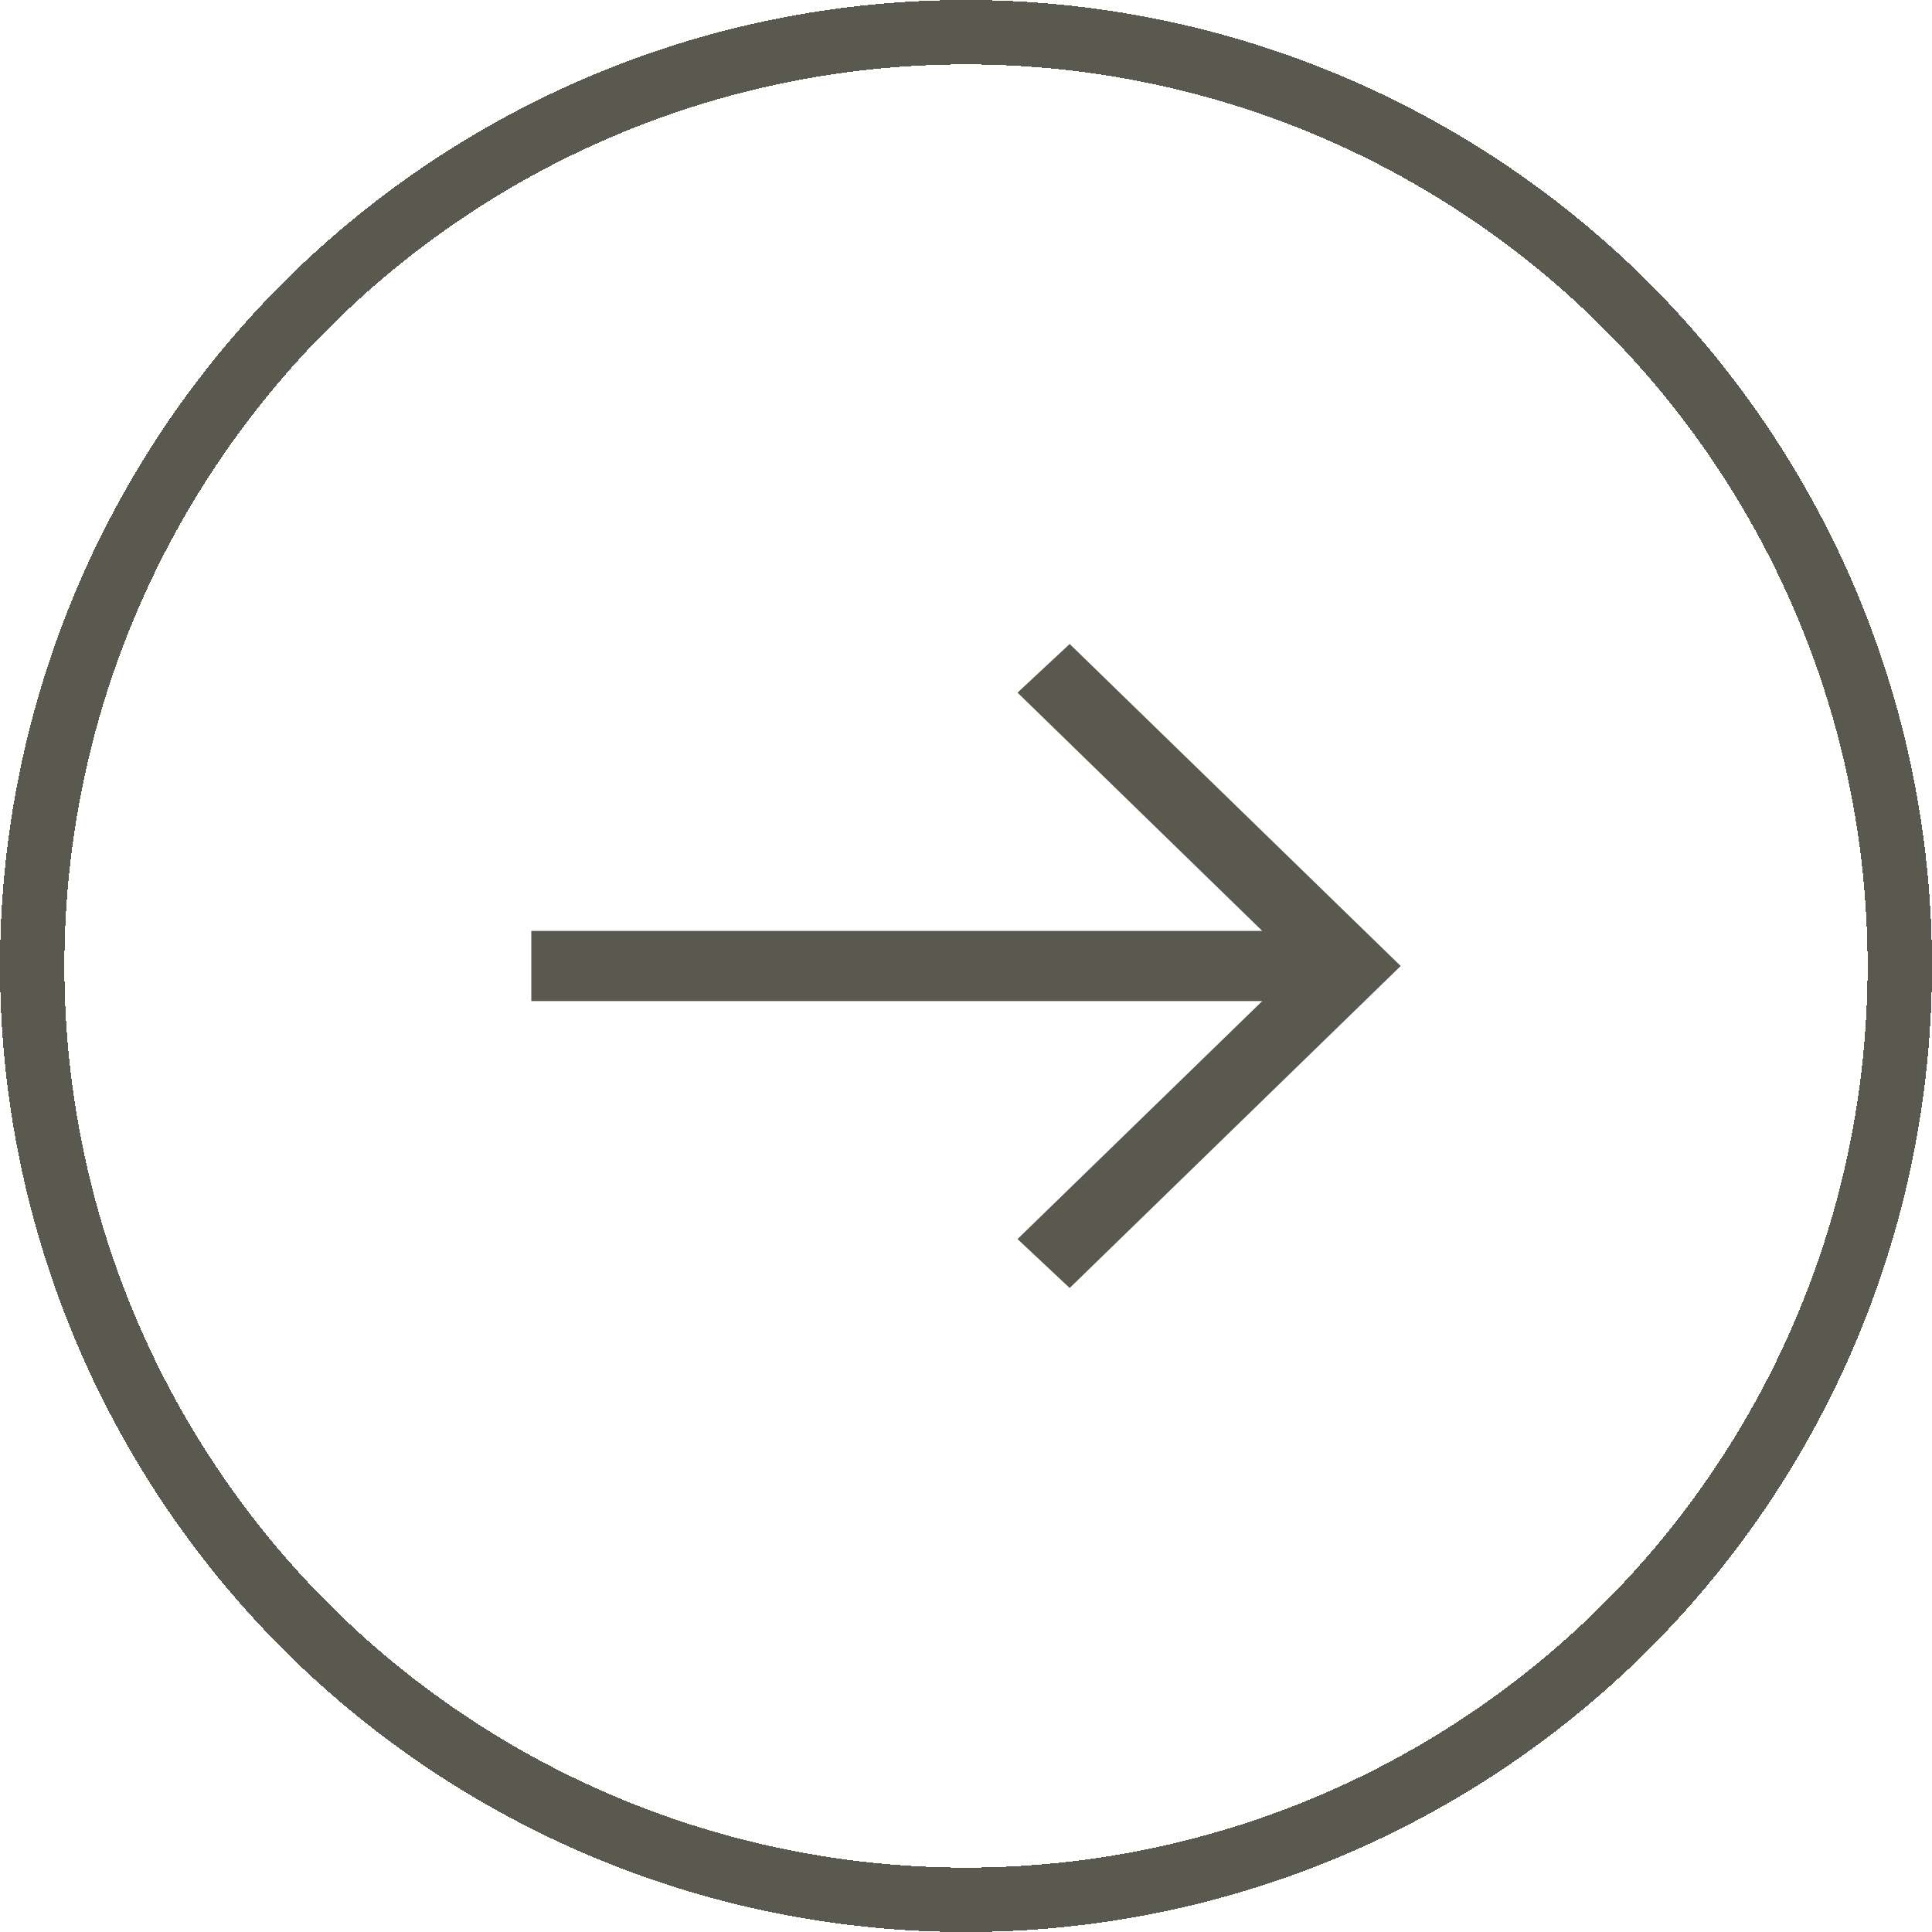
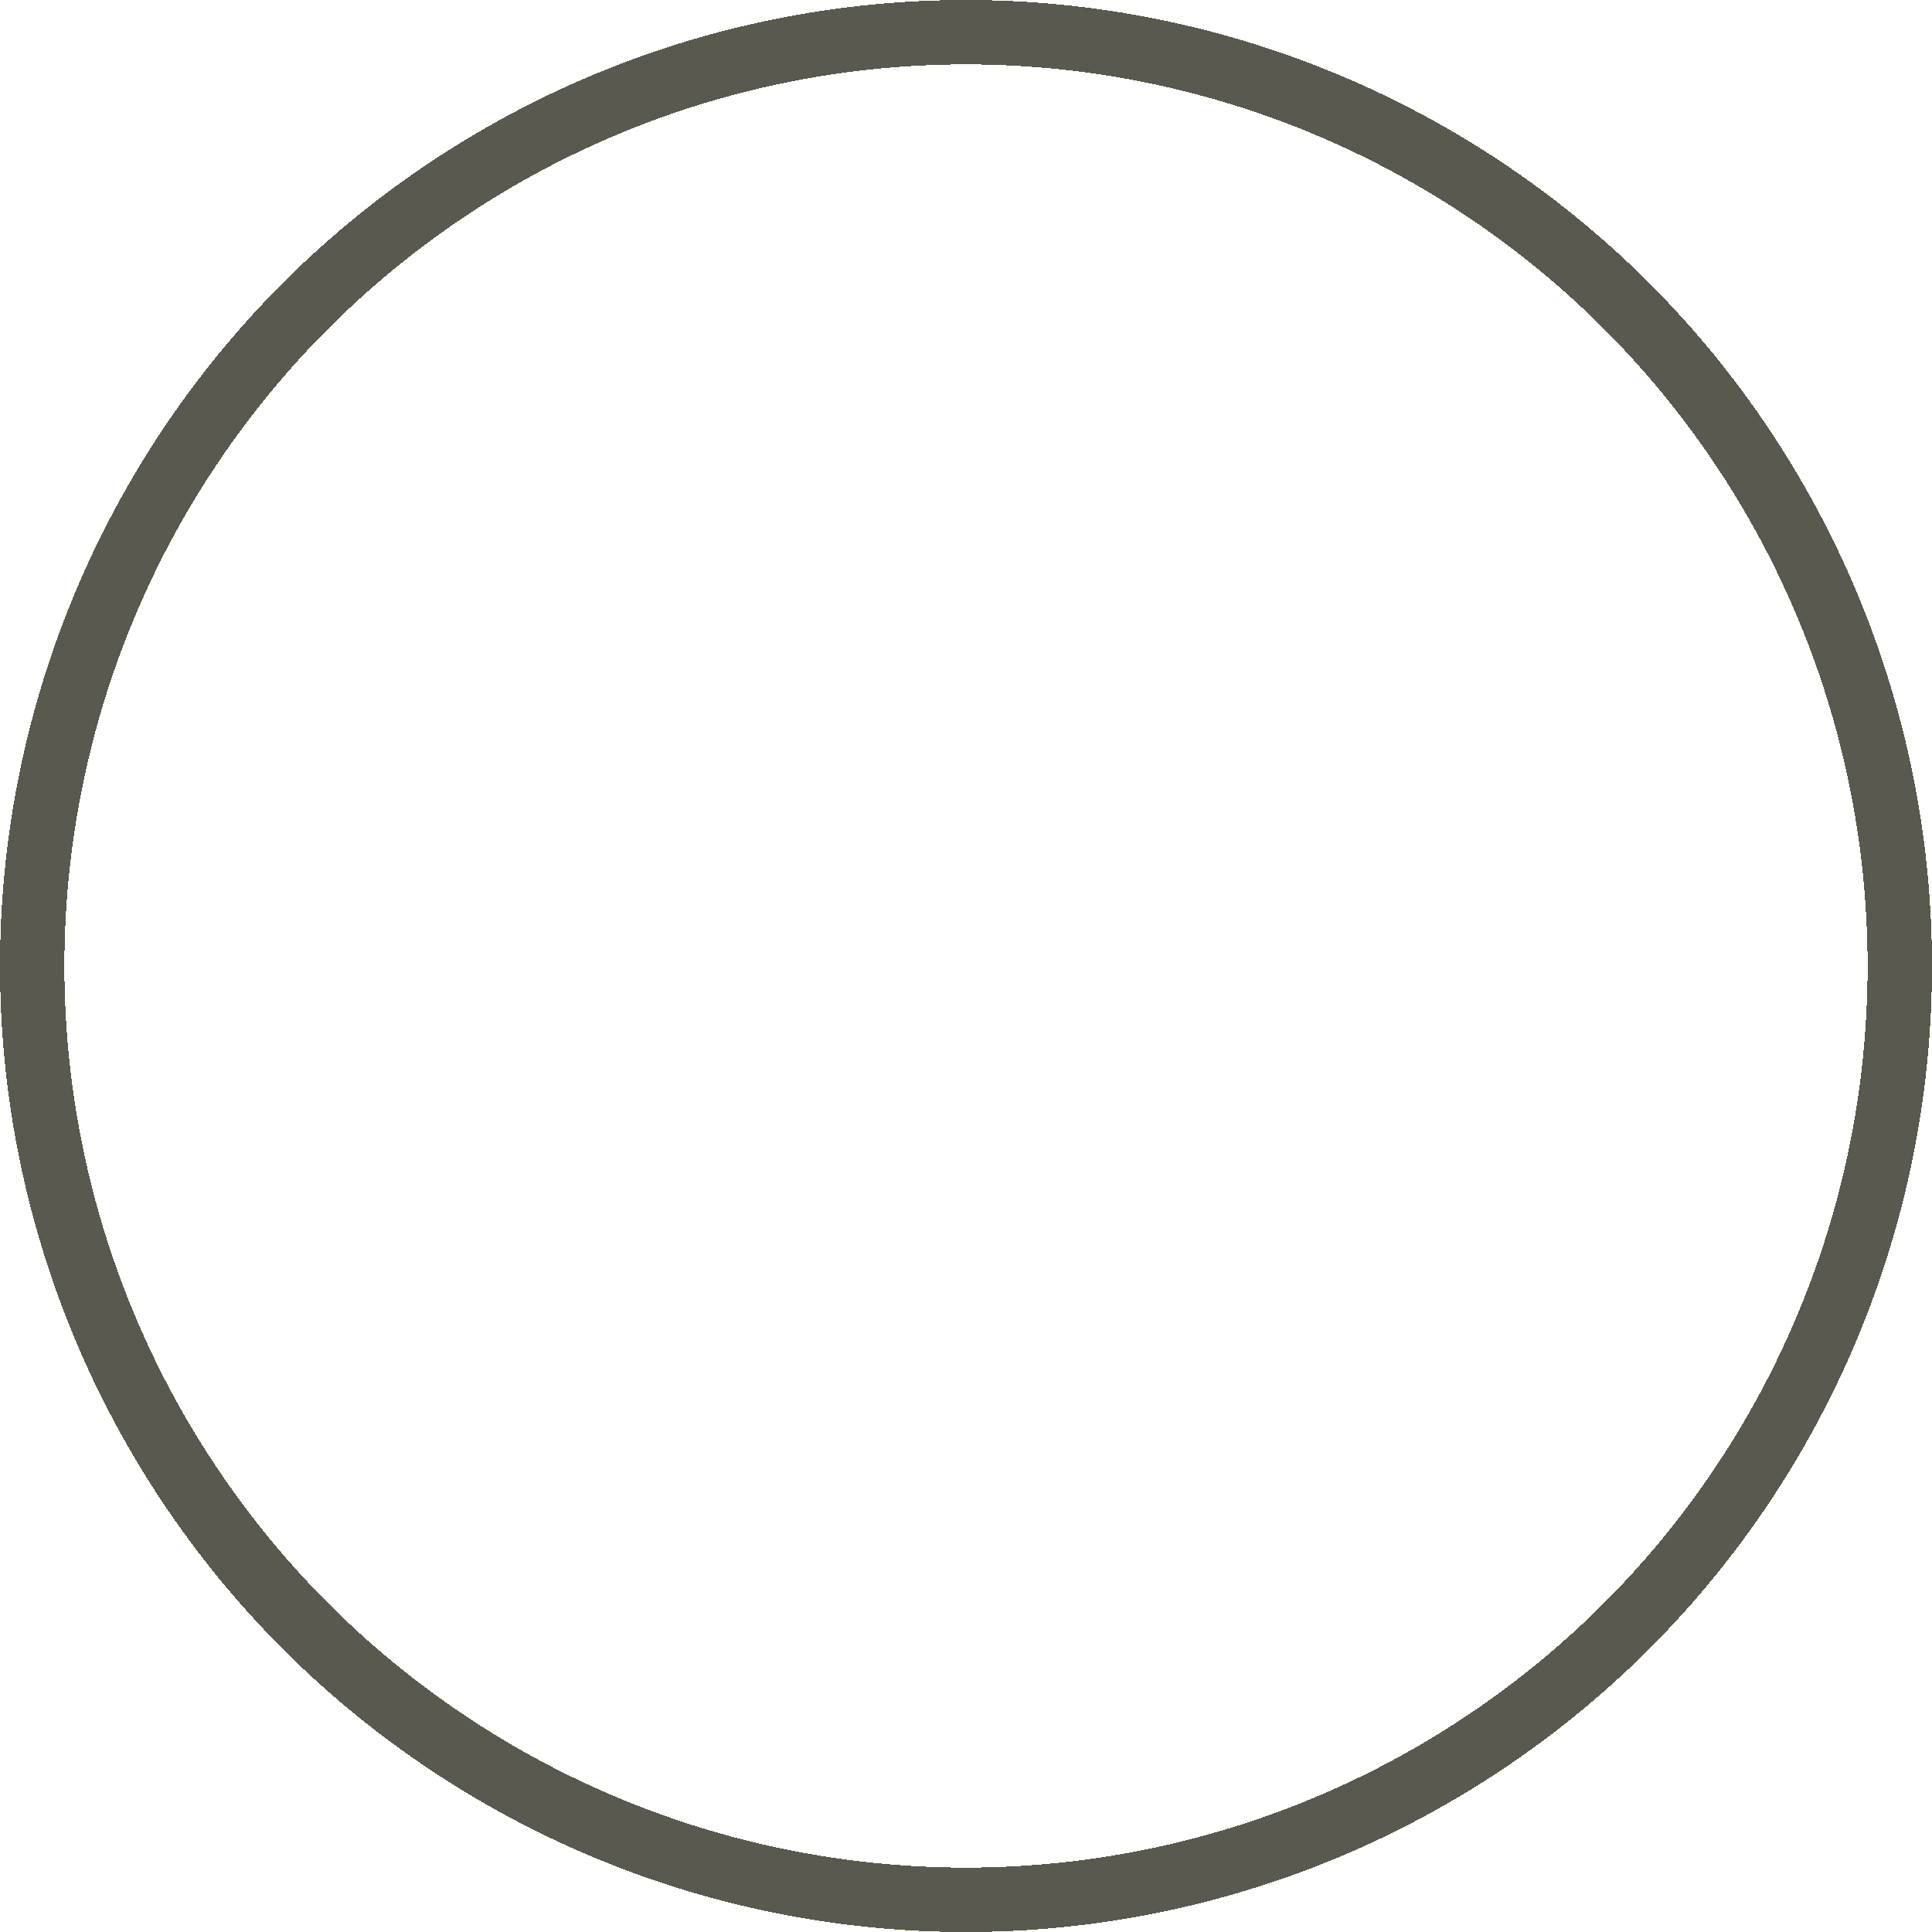
<svg xmlns="http://www.w3.org/2000/svg" height="60" width="60" viewBox="0 0 60 60">
  <defs>
    <style>.cls-1,.cls-2{fill:none;}.cls-3{clip-path:url(#clippath);}.cls-4{fill:#59594f;}.cls-2{stroke:#59594f;stroke-width:2px;}</style>
    <clipPath id="clippath">
-       <rect class="cls-1" x="16.5" y="20" width="27" height="20" />
-     </clipPath>
+       </clipPath>
  </defs>
  <g id="Layer_1-2">
    <g>
      <circle class="cls-2" cx="30" cy="30" r="29" shape-rendering="crispEdges" />
      <g class="cls-3">
-         <path class="cls-4" d="M16.5,31.09h22.7l-7.6,7.39,1.62,1.52,10.28-10-10.28-10-1.62,1.51,7.6,7.4H16.5v2.18Z" />
-       </g>
+         </g>
    </g>
  </g>
</svg>